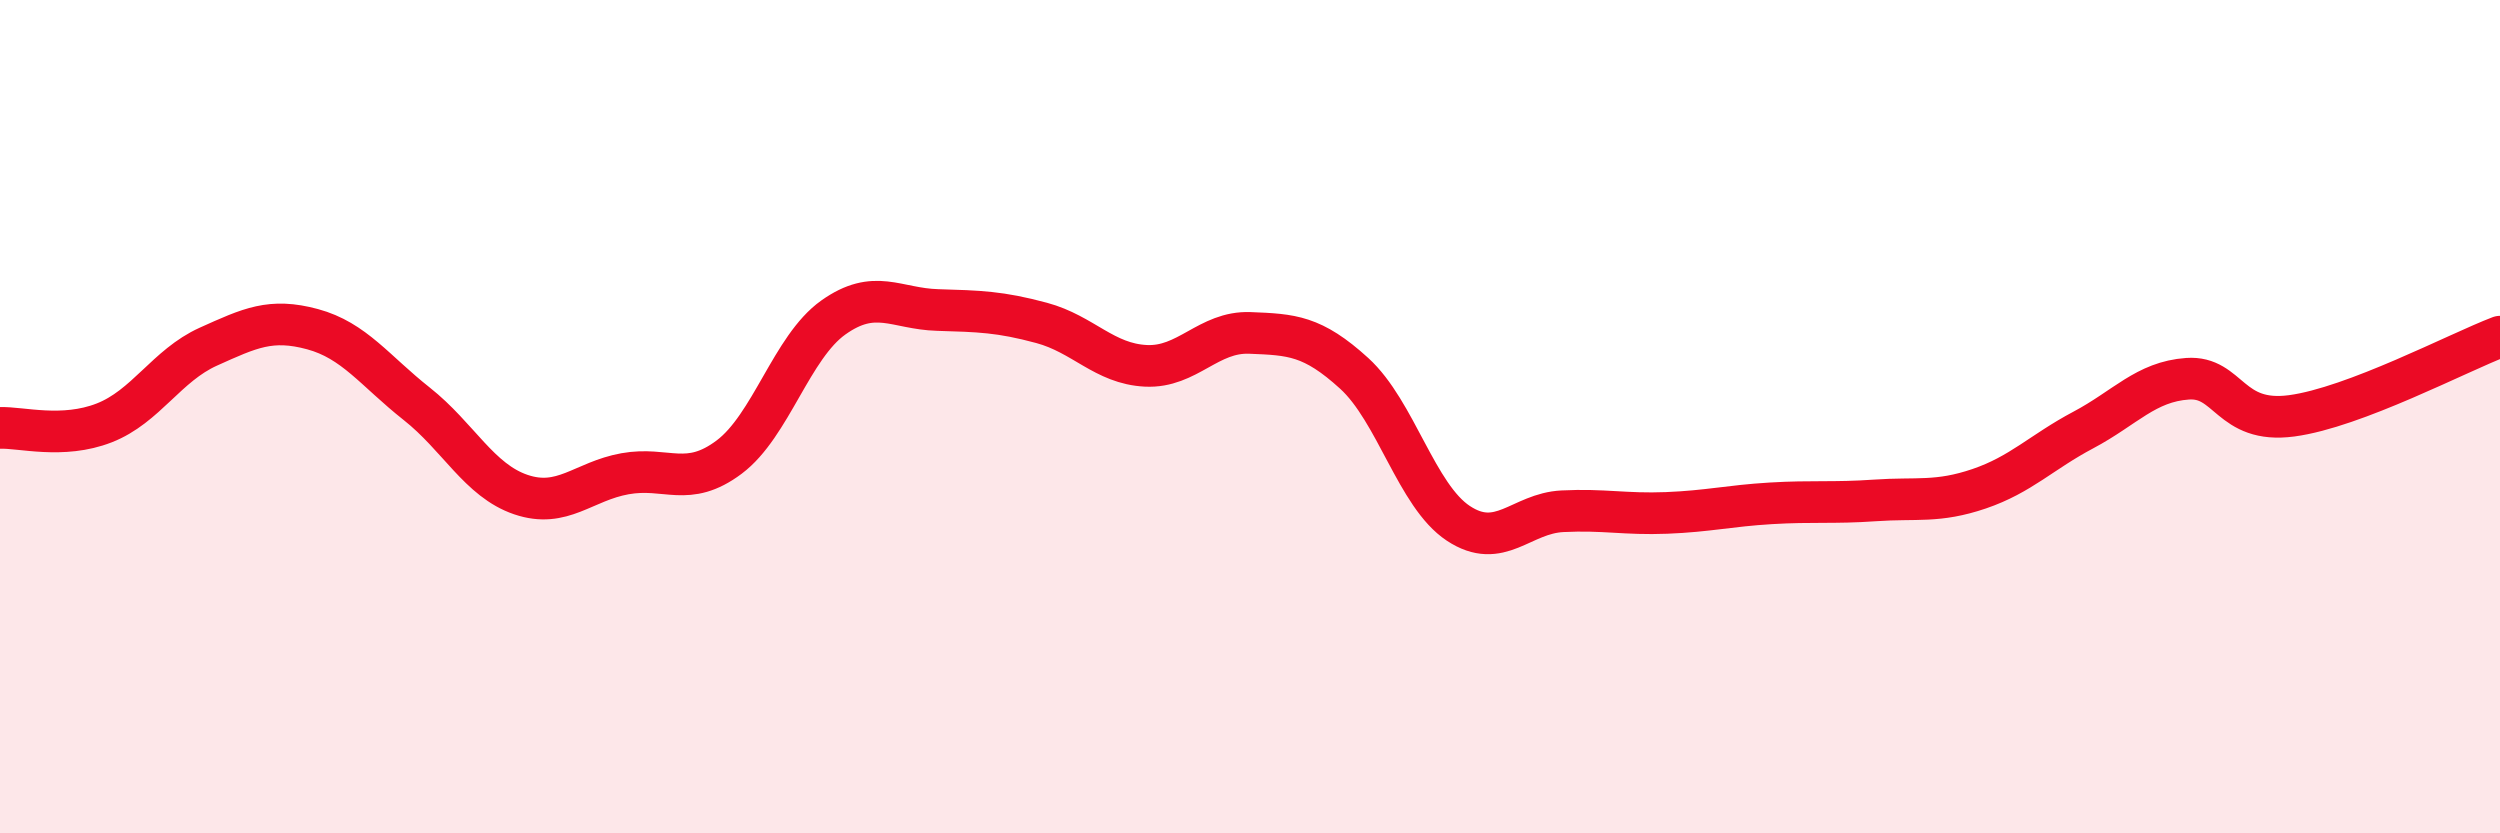
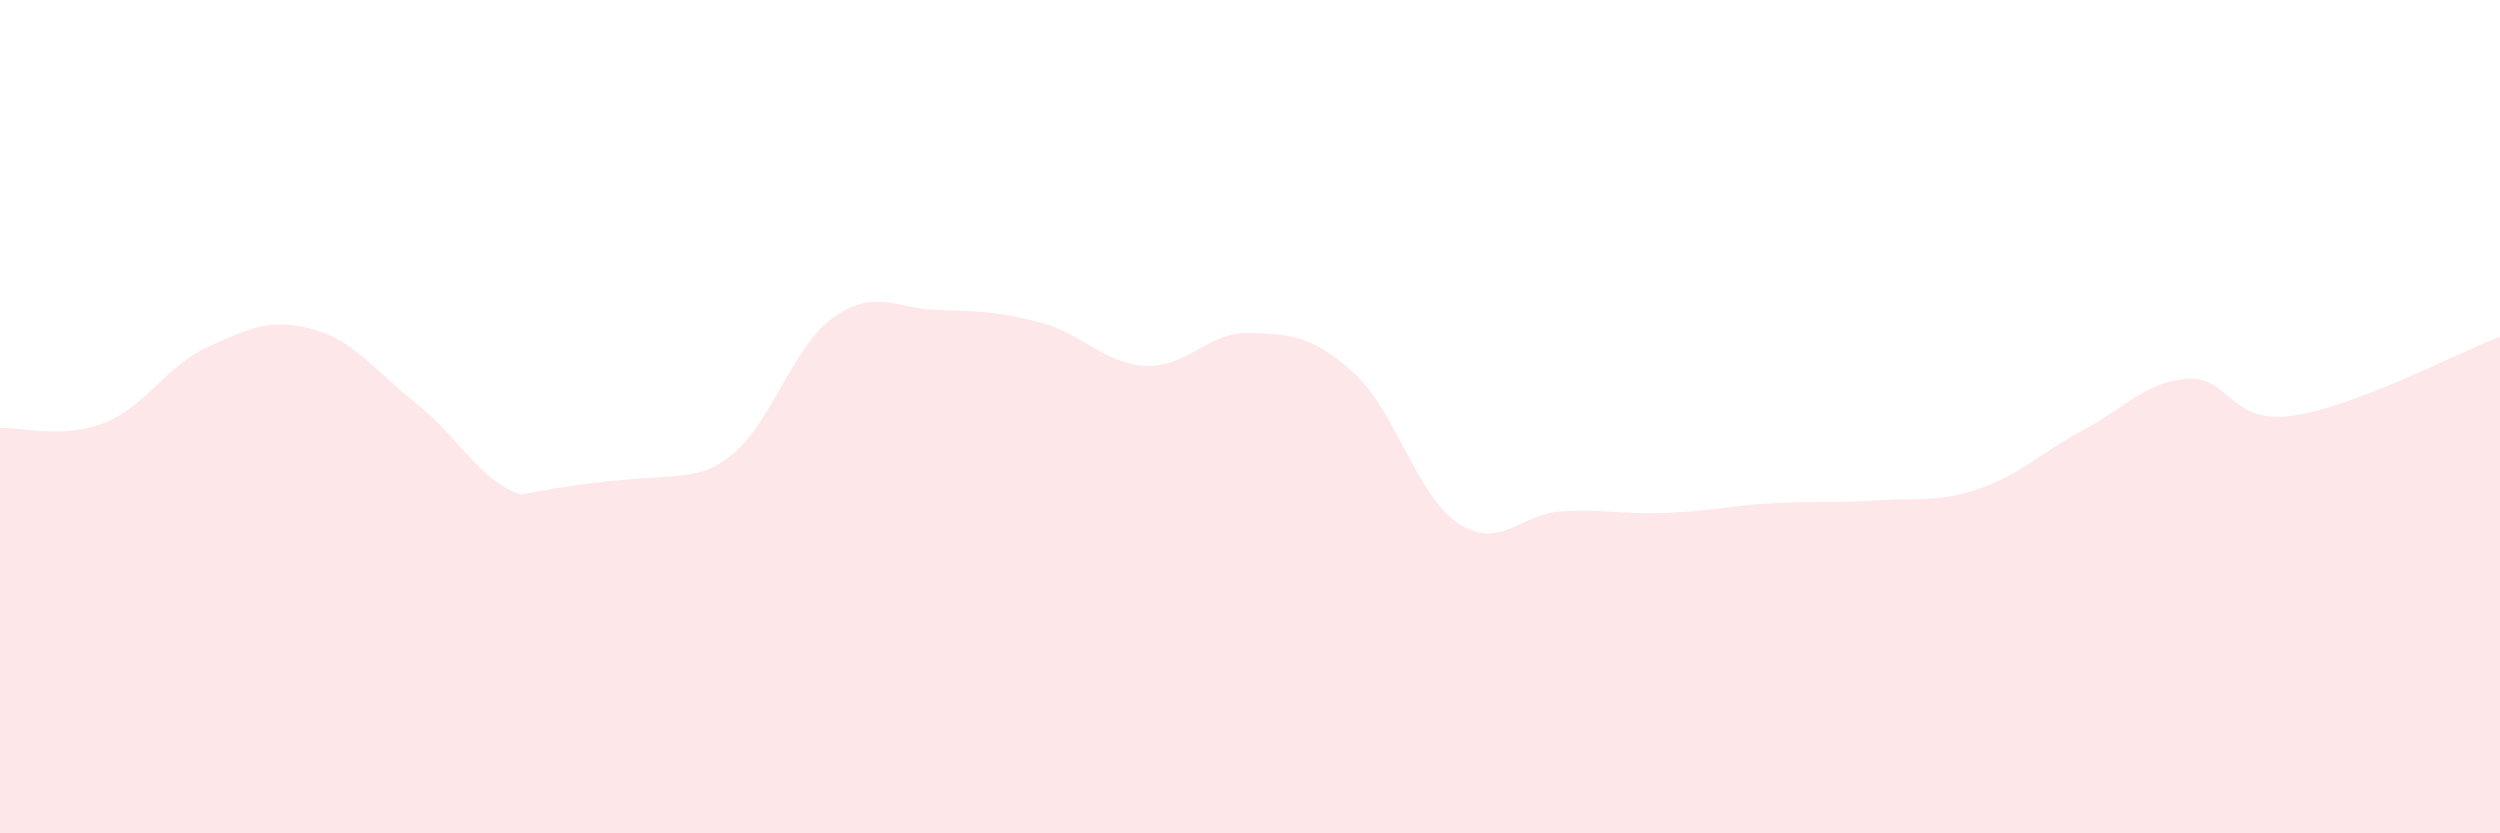
<svg xmlns="http://www.w3.org/2000/svg" width="60" height="20" viewBox="0 0 60 20">
-   <path d="M 0,10.27 C 0.5,10.25 1.5,10.54 2.5,10.15 C 3.5,9.76 4,8.77 5,8.32 C 6,7.87 6.5,7.63 7.5,7.9 C 8.5,8.17 9,8.9 10,9.69 C 11,10.48 11.5,11.53 12.5,11.87 C 13.5,12.21 14,11.55 15,11.37 C 16,11.19 16.5,11.72 17.5,10.97 C 18.5,10.22 19,8.33 20,7.62 C 21,6.91 21.5,7.41 22.5,7.44 C 23.5,7.47 24,7.48 25,7.75 C 26,8.02 26.5,8.73 27.5,8.78 C 28.5,8.83 29,7.95 30,7.99 C 31,8.03 31.5,8.05 32.5,8.96 C 33.5,9.87 34,11.9 35,12.56 C 36,13.22 36.5,12.32 37.5,12.27 C 38.5,12.22 39,12.35 40,12.31 C 41,12.27 41.5,12.14 42.5,12.08 C 43.5,12.02 44,12.08 45,12.01 C 46,11.94 46.5,12.07 47.5,11.73 C 48.5,11.39 49,10.85 50,10.32 C 51,9.79 51.5,9.16 52.5,9.09 C 53.5,9.02 53.5,10.18 55,9.98 C 56.5,9.78 59,8.46 60,8.08L60 20L0 20Z" fill="#EB0A25" opacity="0.1" stroke-linecap="round" stroke-linejoin="round" />
-   <path d="M 0,10.27 C 0.5,10.25 1.5,10.54 2.5,10.15 C 3.5,9.76 4,8.77 5,8.32 C 6,7.87 6.5,7.63 7.5,7.9 C 8.5,8.17 9,8.9 10,9.69 C 11,10.48 11.5,11.53 12.5,11.87 C 13.5,12.21 14,11.55 15,11.37 C 16,11.19 16.5,11.72 17.5,10.97 C 18.5,10.22 19,8.33 20,7.62 C 21,6.91 21.5,7.41 22.5,7.44 C 23.5,7.47 24,7.48 25,7.75 C 26,8.02 26.5,8.73 27.5,8.78 C 28.5,8.83 29,7.95 30,7.99 C 31,8.03 31.5,8.05 32.5,8.96 C 33.5,9.87 34,11.9 35,12.56 C 36,13.22 36.5,12.32 37.5,12.27 C 38.5,12.22 39,12.35 40,12.31 C 41,12.27 41.5,12.14 42.5,12.08 C 43.5,12.02 44,12.08 45,12.01 C 46,11.94 46.5,12.07 47.5,11.73 C 48.5,11.39 49,10.85 50,10.32 C 51,9.79 51.5,9.16 52.5,9.09 C 53.5,9.02 53.5,10.18 55,9.98 C 56.5,9.78 59,8.46 60,8.08" stroke="#EB0A25" stroke-width="1" fill="none" stroke-linecap="round" stroke-linejoin="round" />
+   <path d="M 0,10.27 C 0.5,10.25 1.5,10.54 2.5,10.15 C 3.5,9.76 4,8.77 5,8.32 C 6,7.87 6.5,7.63 7.5,7.9 C 8.5,8.17 9,8.9 10,9.69 C 11,10.48 11.5,11.53 12.5,11.87 C 16,11.19 16.5,11.72 17.5,10.97 C 18.5,10.22 19,8.33 20,7.62 C 21,6.91 21.5,7.41 22.5,7.44 C 23.5,7.47 24,7.48 25,7.75 C 26,8.02 26.5,8.73 27.5,8.78 C 28.5,8.83 29,7.95 30,7.99 C 31,8.03 31.5,8.05 32.5,8.96 C 33.5,9.87 34,11.9 35,12.56 C 36,13.22 36.5,12.32 37.5,12.27 C 38.5,12.22 39,12.35 40,12.31 C 41,12.27 41.5,12.14 42.5,12.08 C 43.5,12.02 44,12.08 45,12.01 C 46,11.94 46.5,12.07 47.5,11.73 C 48.5,11.39 49,10.85 50,10.32 C 51,9.79 51.5,9.16 52.5,9.09 C 53.5,9.02 53.5,10.18 55,9.98 C 56.5,9.78 59,8.46 60,8.08L60 20L0 20Z" fill="#EB0A25" opacity="0.1" stroke-linecap="round" stroke-linejoin="round" />
</svg>